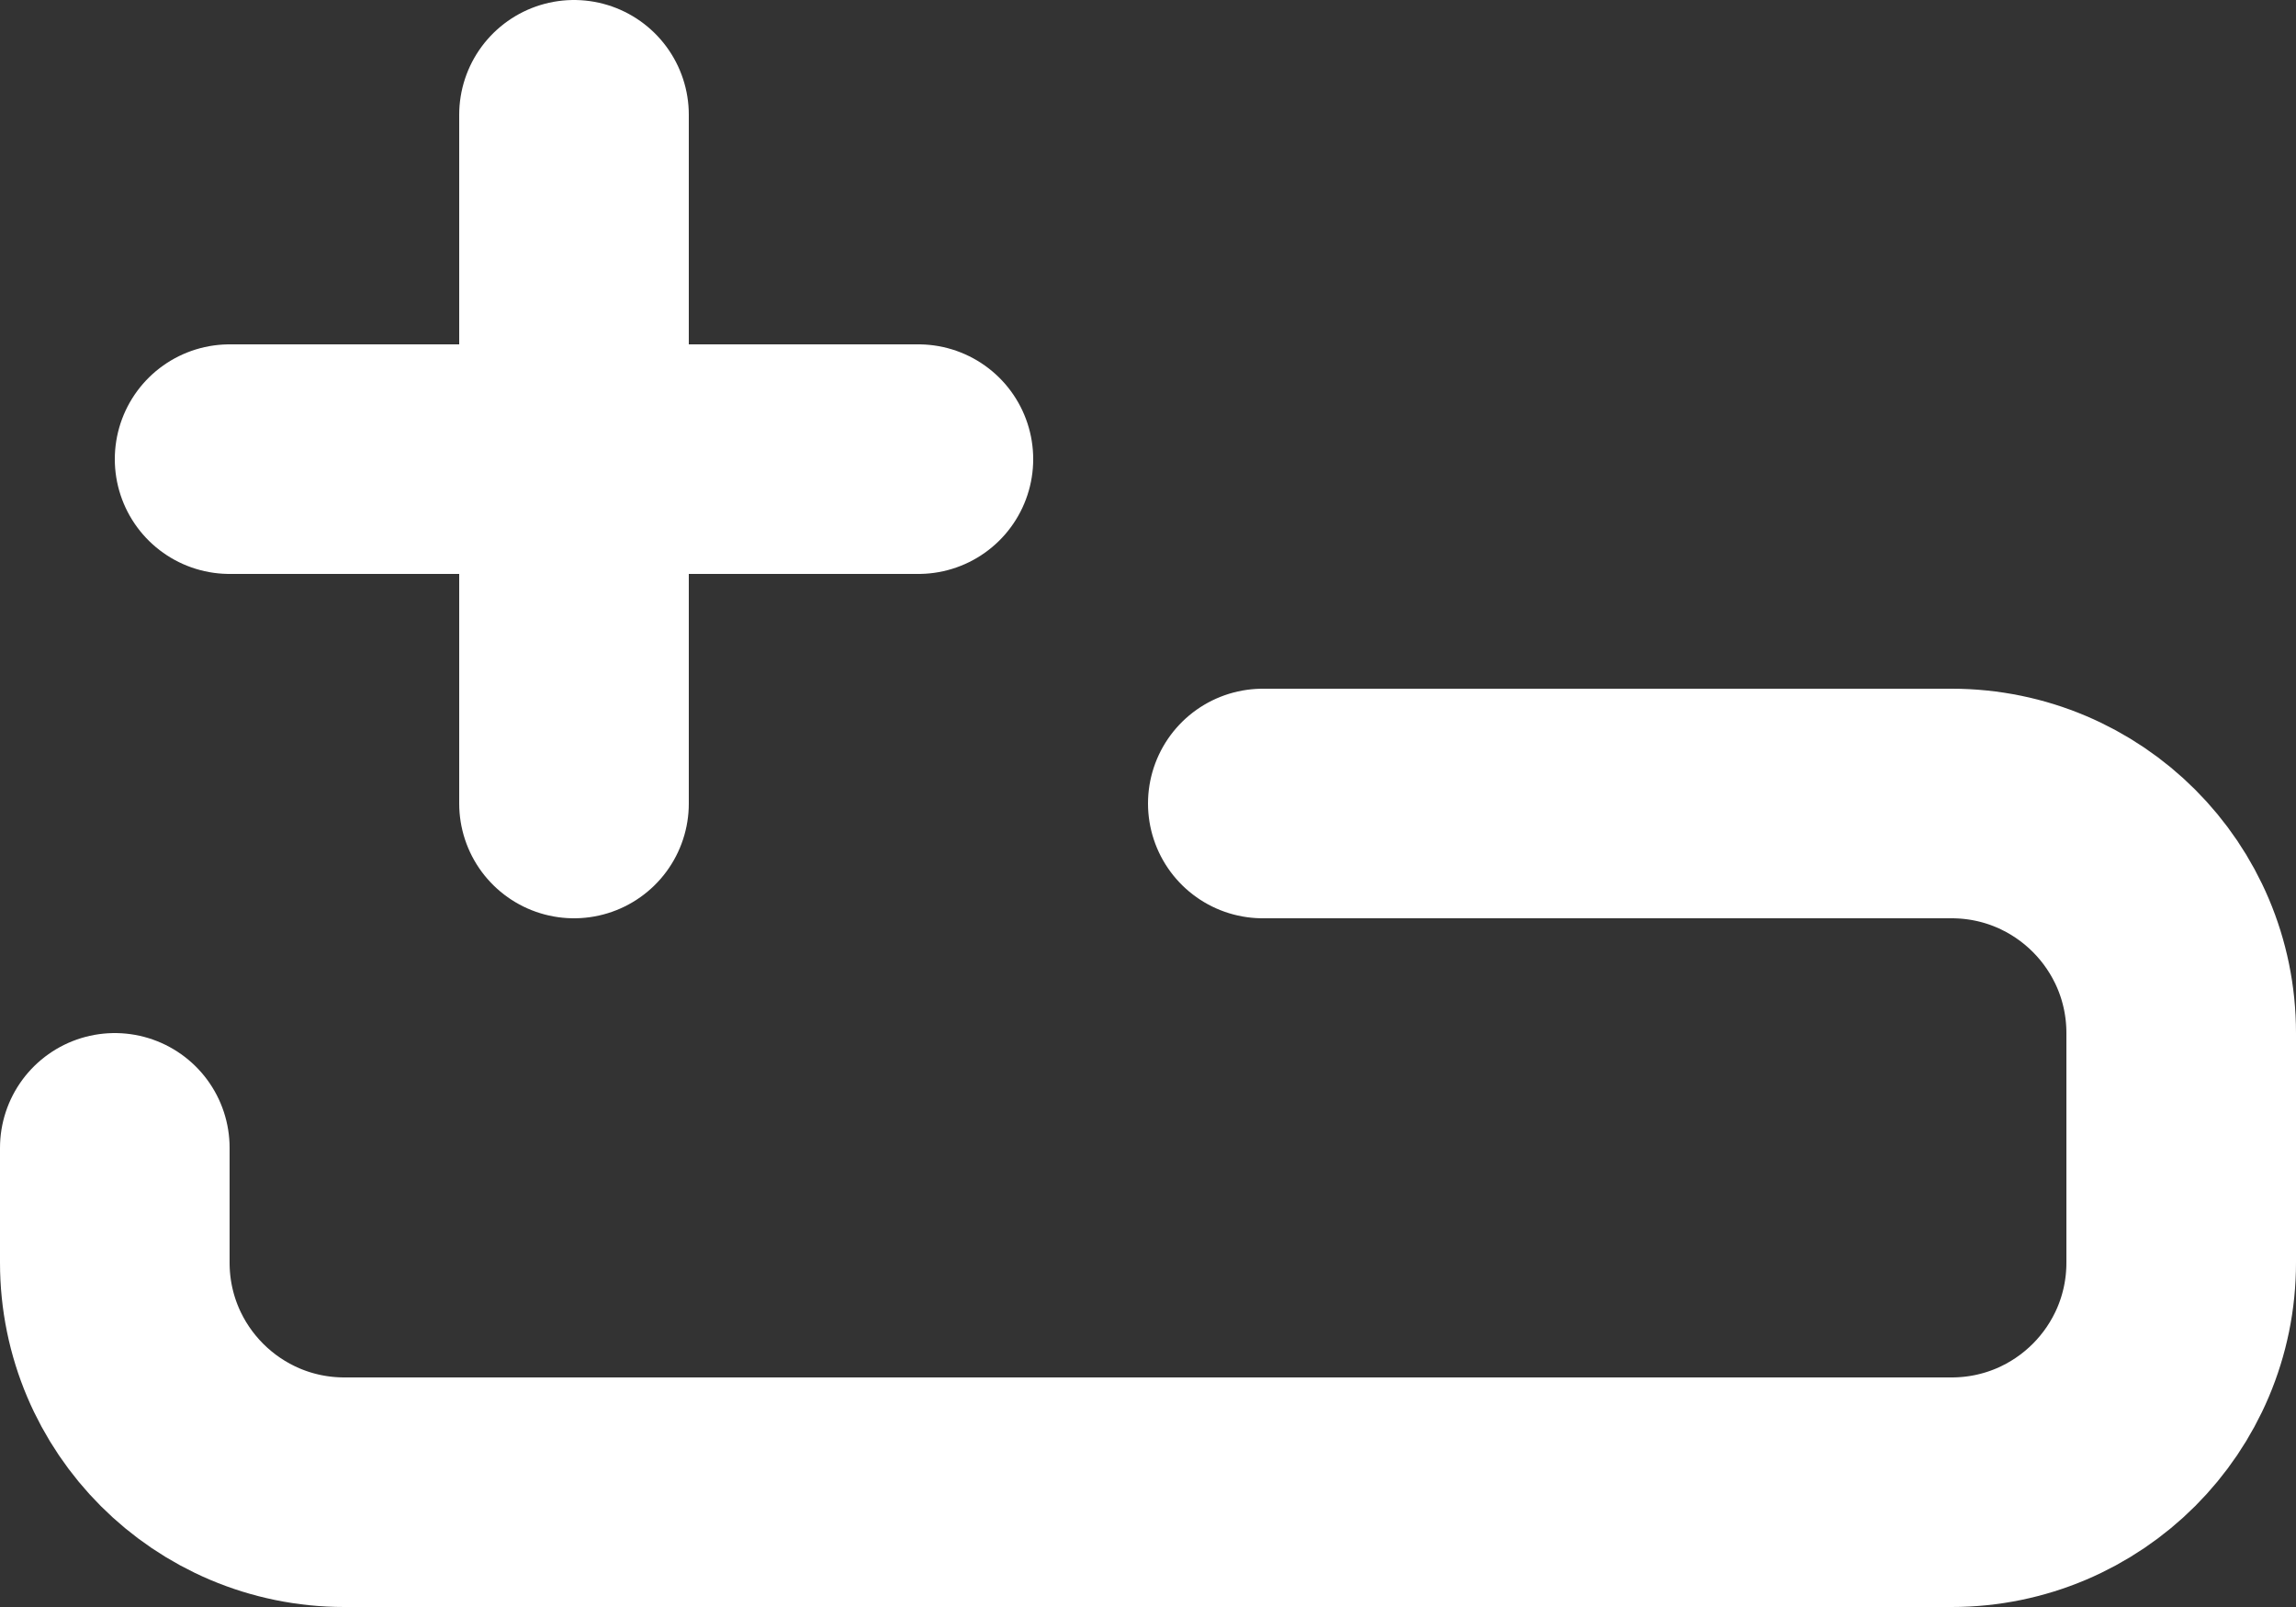
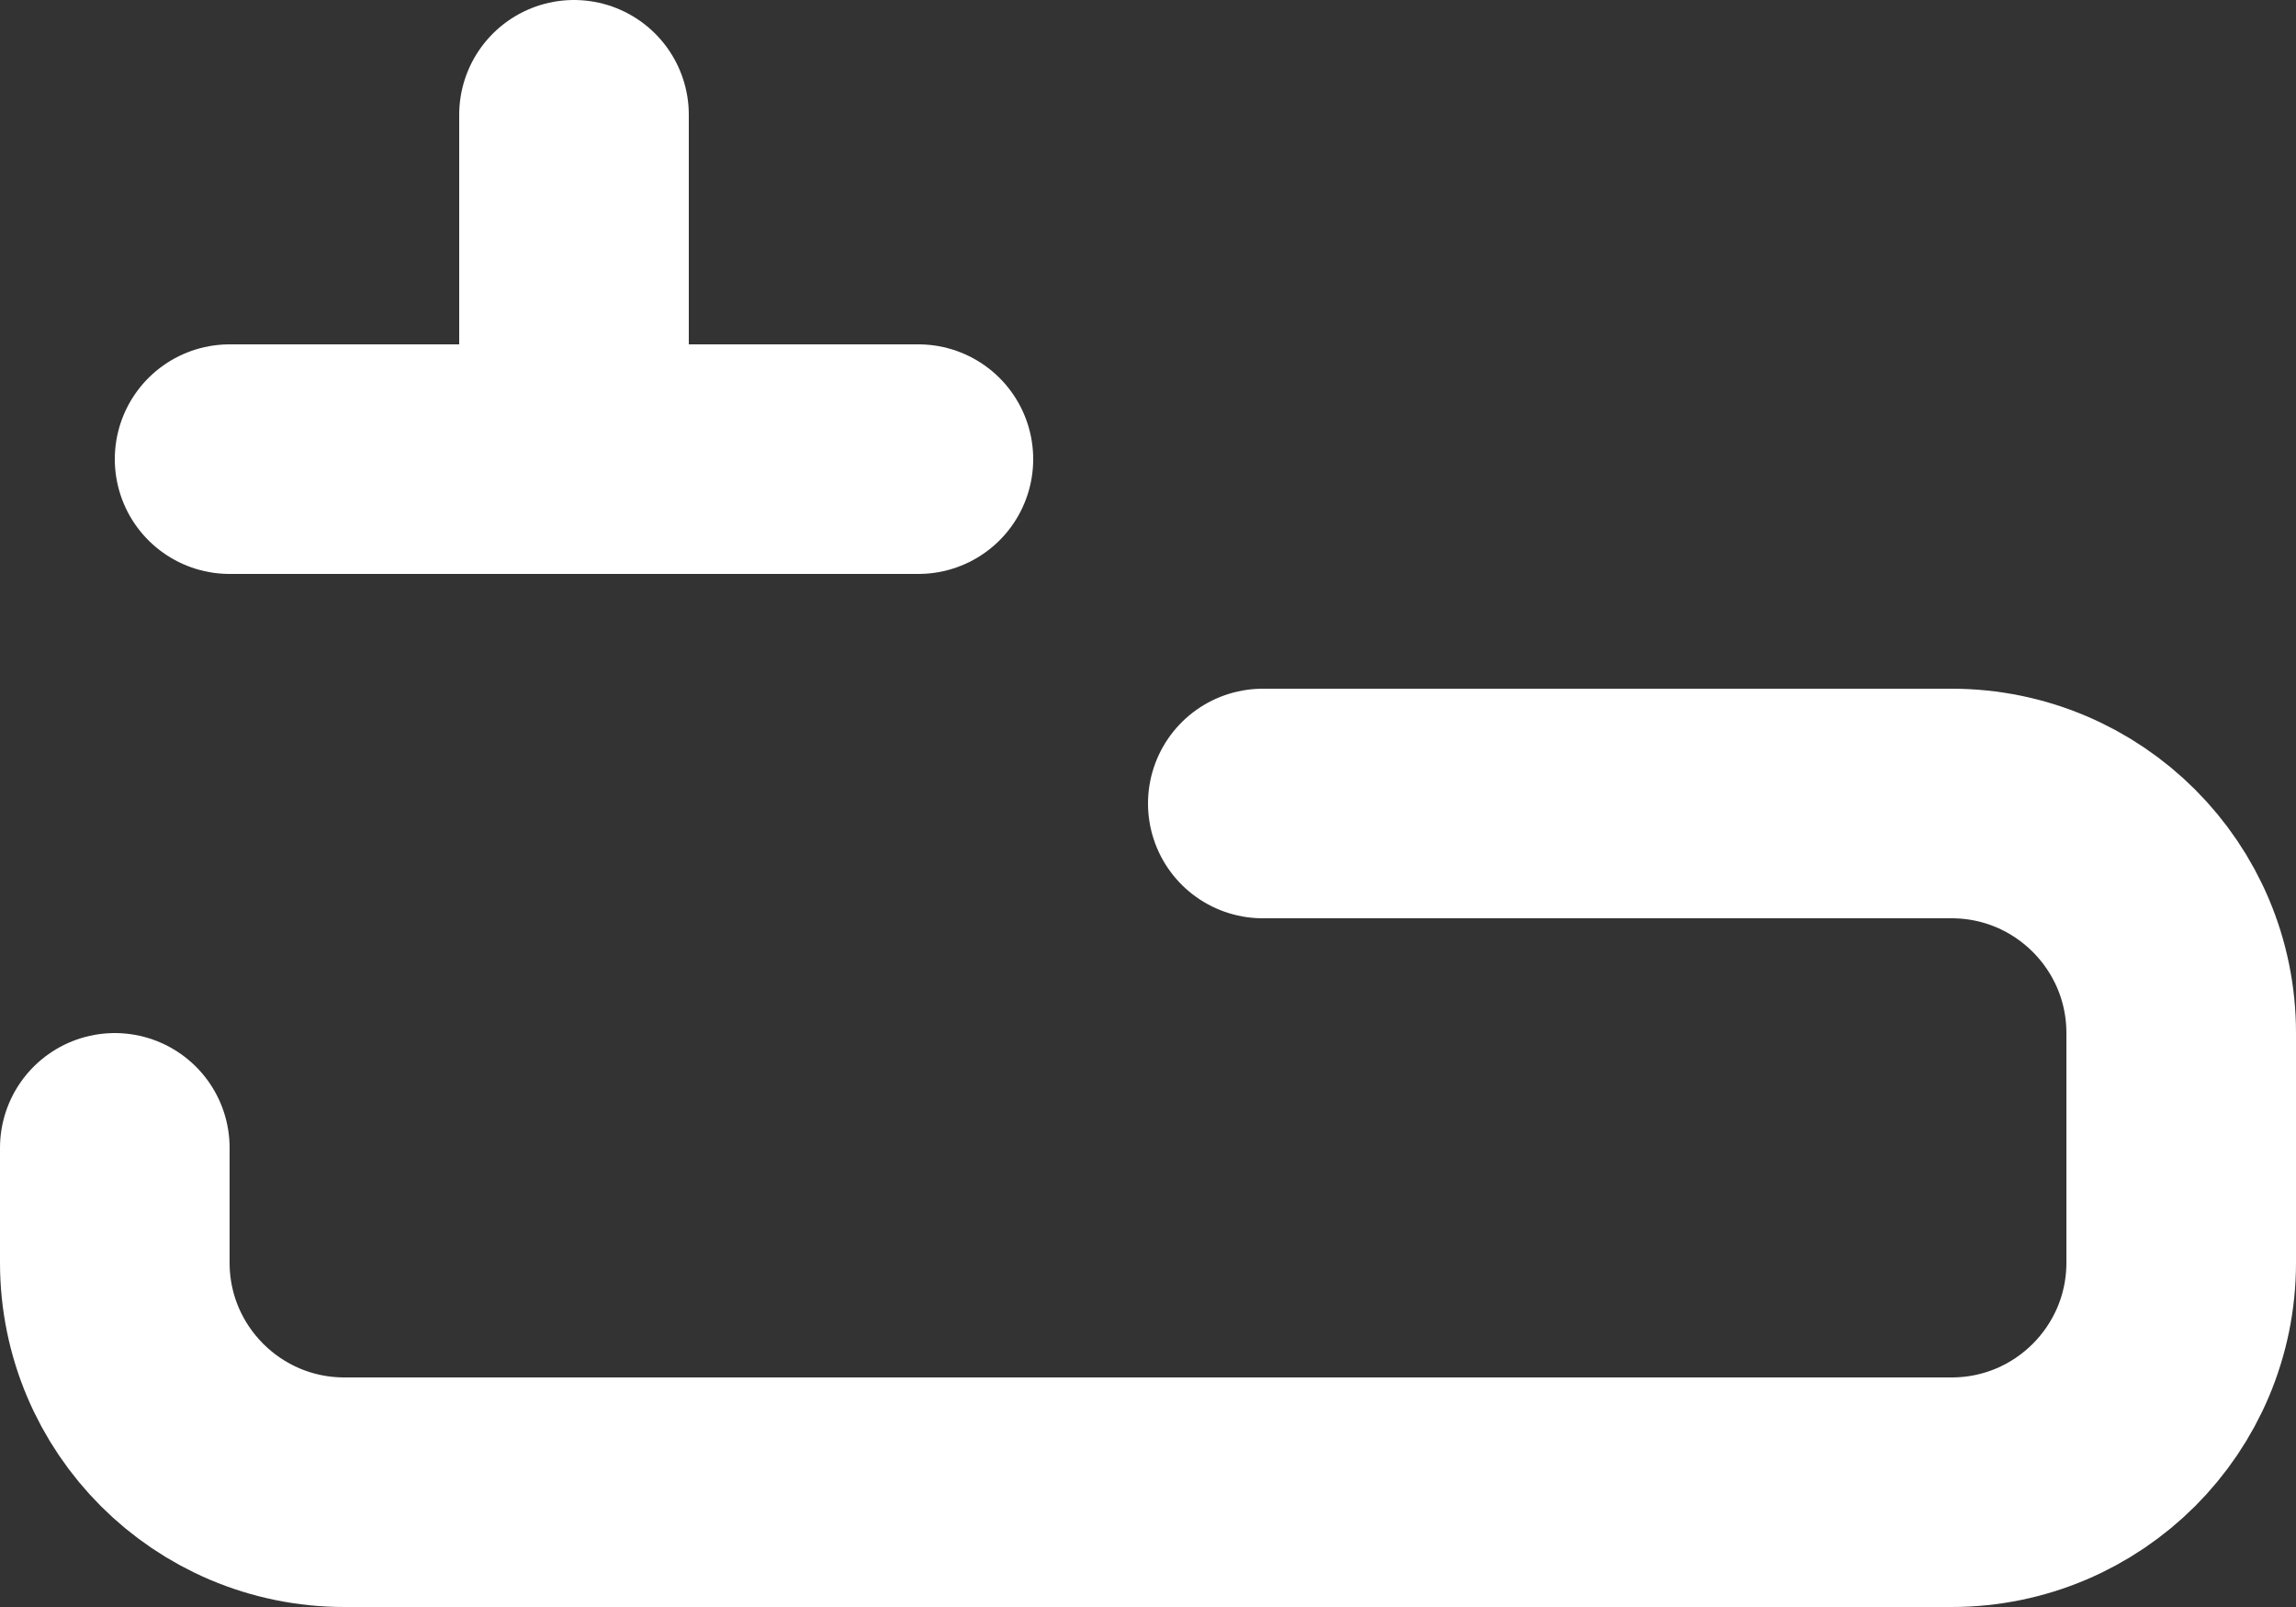
<svg xmlns="http://www.w3.org/2000/svg" fill="none" height="100%" overflow="visible" preserveAspectRatio="none" style="display: block;" viewBox="0 0 40 28" width="100%">
  <rect x="0" y="0" width="40" height="28" fill="#333333" stroke="none" />
-   <path d="M2 20V22C2 24.209 3.791 26 6 26L34 26C36.209 26 38 24.209 38 22L38 18C38 15.791 36.209 14 34 14H22M16 8H10M10 8H4M10 8V2M10 8V14" id="Vector" stroke="white" stroke-linecap="round" stroke-linejoin="round" stroke-width="4" />
+   <path d="M2 20V22C2 24.209 3.791 26 6 26L34 26C36.209 26 38 24.209 38 22L38 18C38 15.791 36.209 14 34 14H22M16 8H10M10 8H4M10 8V2M10 8" id="Vector" stroke="white" stroke-linecap="round" stroke-linejoin="round" stroke-width="4" />
</svg>